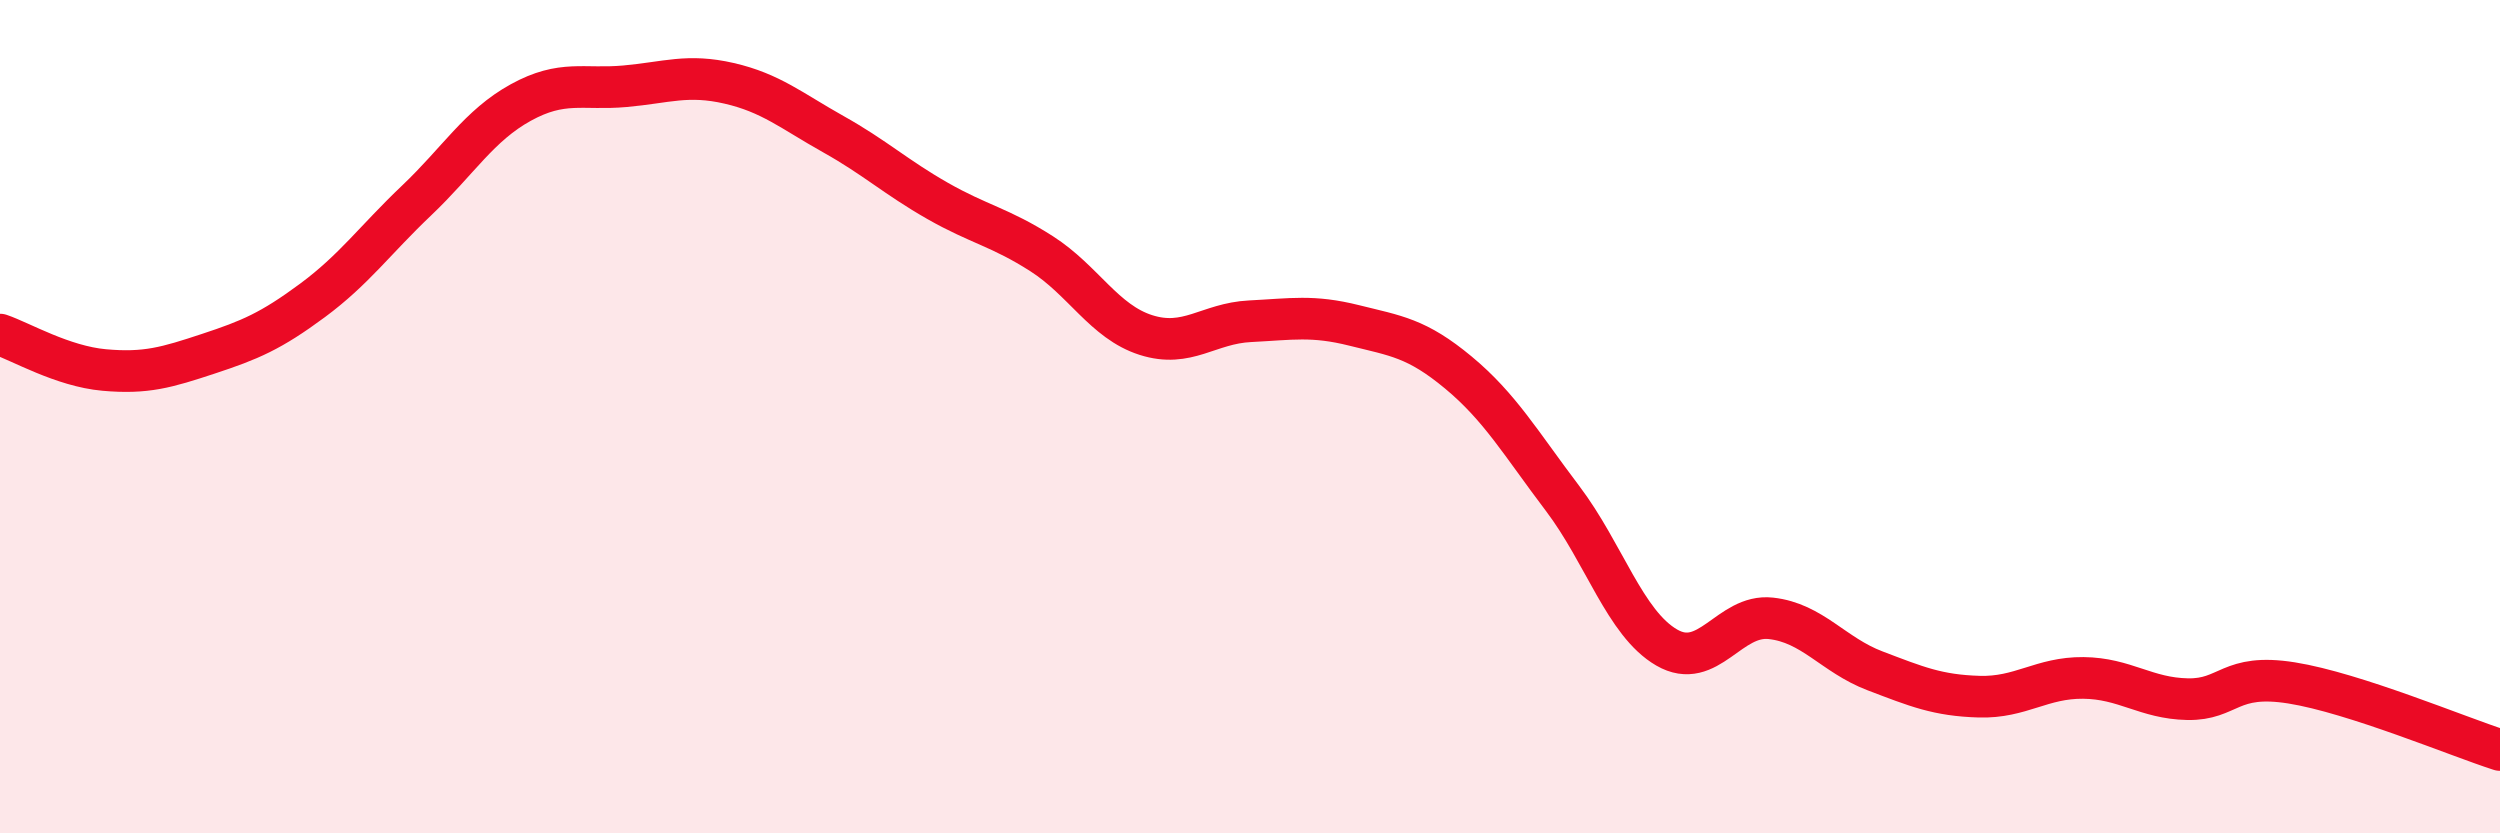
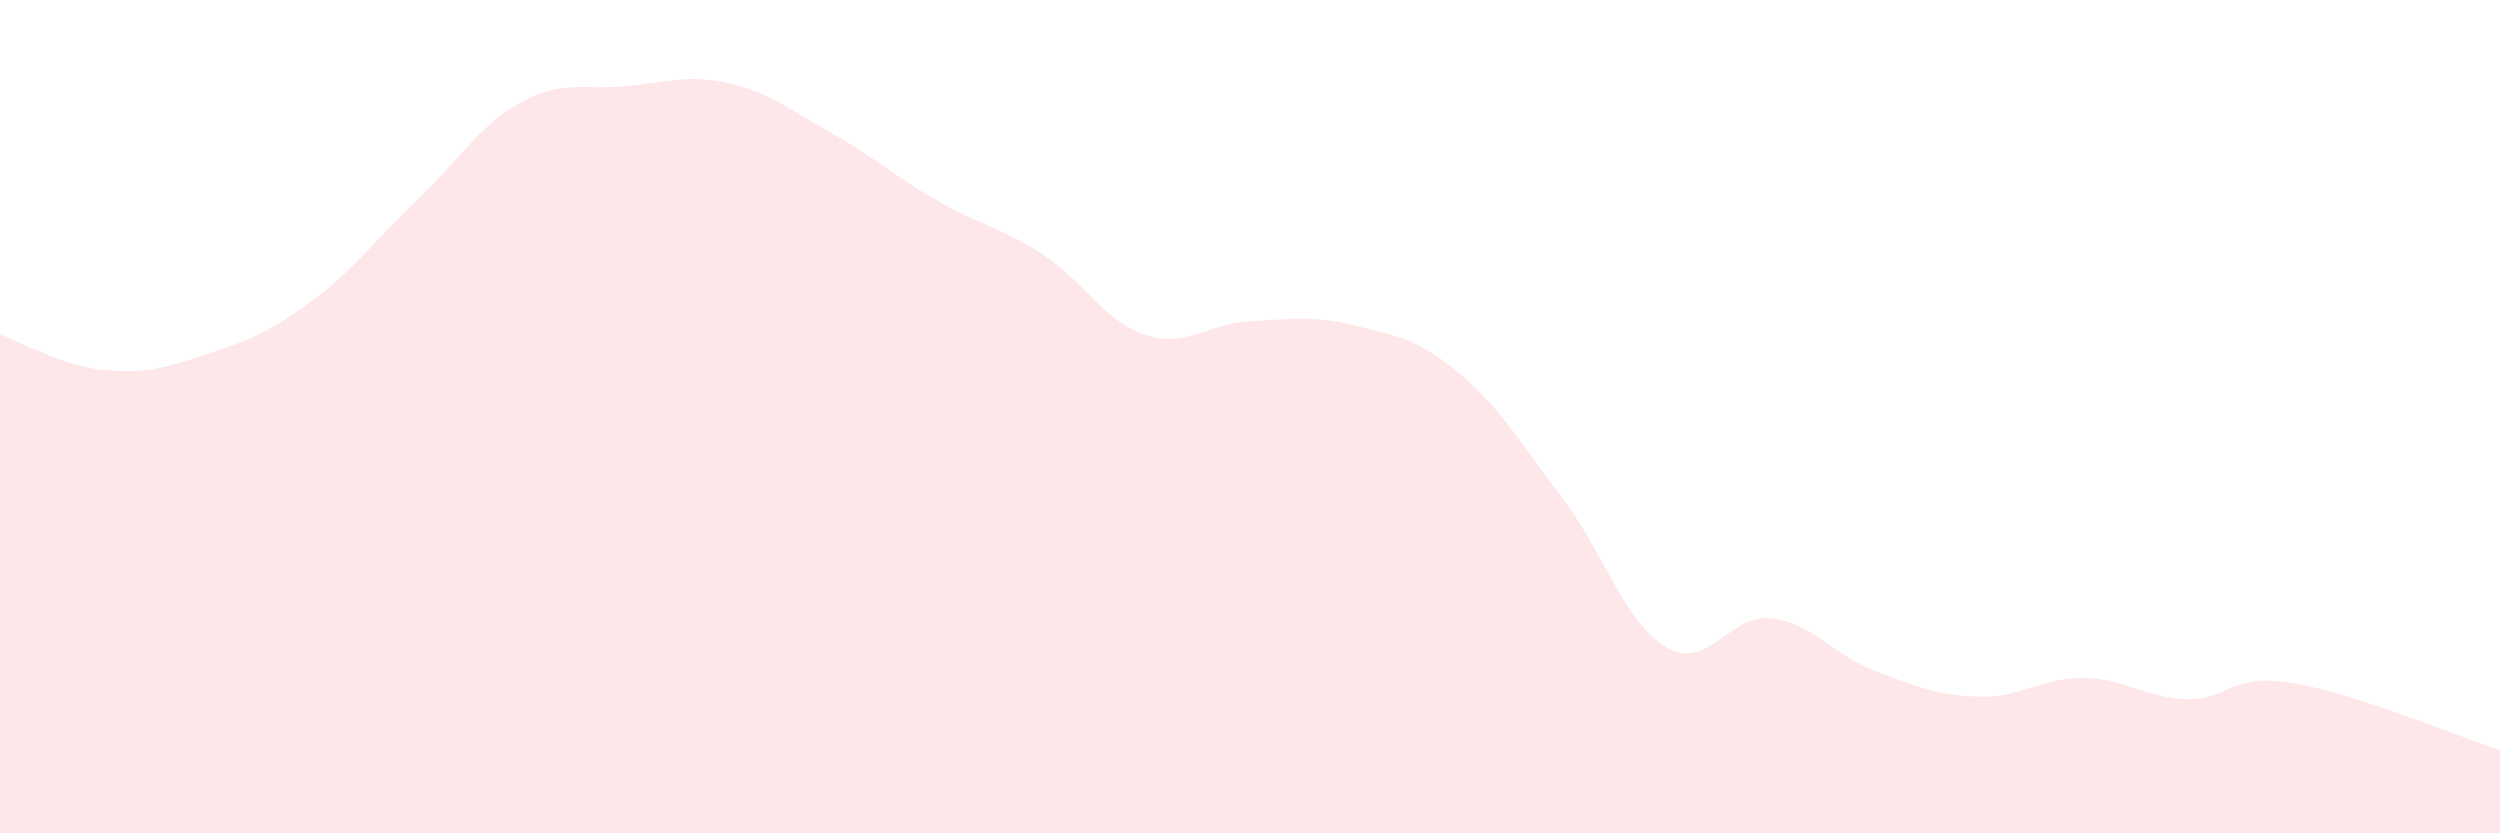
<svg xmlns="http://www.w3.org/2000/svg" width="60" height="20" viewBox="0 0 60 20">
  <path d="M 0,8.03 C 0.5,8.2 1.5,8.79 2.5,8.88 C 3.5,8.97 4,8.82 5,8.49 C 6,8.16 6.5,7.95 7.5,7.21 C 8.5,6.47 9,5.76 10,4.81 C 11,3.86 11.5,3.01 12.5,2.46 C 13.5,1.91 14,2.16 15,2.07 C 16,1.98 16.5,1.77 17.5,2 C 18.5,2.23 19,2.66 20,3.22 C 21,3.78 21.5,4.25 22.5,4.82 C 23.5,5.39 24,5.45 25,6.09 C 26,6.73 26.5,7.72 27.5,8.04 C 28.5,8.36 29,7.76 30,7.71 C 31,7.66 31.5,7.56 32.5,7.81 C 33.5,8.06 34,8.11 35,8.94 C 36,9.77 36.5,10.64 37.5,11.96 C 38.5,13.28 39,14.96 40,15.54 C 41,16.12 41.5,14.73 42.5,14.84 C 43.5,14.95 44,15.72 45,16.1 C 46,16.48 46.5,16.69 47.5,16.72 C 48.5,16.75 49,16.26 50,16.27 C 51,16.28 51.5,16.76 52.5,16.78 C 53.5,16.8 53.5,16.15 55,16.39 C 56.5,16.63 59,17.68 60,18L60 20L0 20Z" fill="#EB0A25" opacity="0.1" stroke-linecap="round" stroke-linejoin="round" />
-   <path d="M 0,8.03 C 0.5,8.2 1.5,8.79 2.5,8.88 C 3.5,8.97 4,8.82 5,8.49 C 6,8.16 6.5,7.95 7.5,7.21 C 8.5,6.47 9,5.76 10,4.81 C 11,3.86 11.5,3.01 12.5,2.46 C 13.5,1.91 14,2.16 15,2.07 C 16,1.98 16.5,1.77 17.5,2 C 18.5,2.23 19,2.66 20,3.22 C 21,3.78 21.5,4.25 22.5,4.82 C 23.5,5.39 24,5.45 25,6.09 C 26,6.73 26.5,7.72 27.5,8.04 C 28.5,8.36 29,7.76 30,7.71 C 31,7.66 31.5,7.56 32.5,7.81 C 33.5,8.06 34,8.11 35,8.94 C 36,9.77 36.5,10.64 37.5,11.96 C 38.5,13.28 39,14.96 40,15.54 C 41,16.12 41.5,14.73 42.5,14.84 C 43.5,14.95 44,15.72 45,16.1 C 46,16.48 46.5,16.69 47.5,16.72 C 48.5,16.75 49,16.26 50,16.27 C 51,16.28 51.5,16.76 52.5,16.78 C 53.5,16.8 53.5,16.15 55,16.39 C 56.5,16.63 59,17.68 60,18" stroke="#EB0A25" stroke-width="1" fill="none" stroke-linecap="round" stroke-linejoin="round" />
</svg>